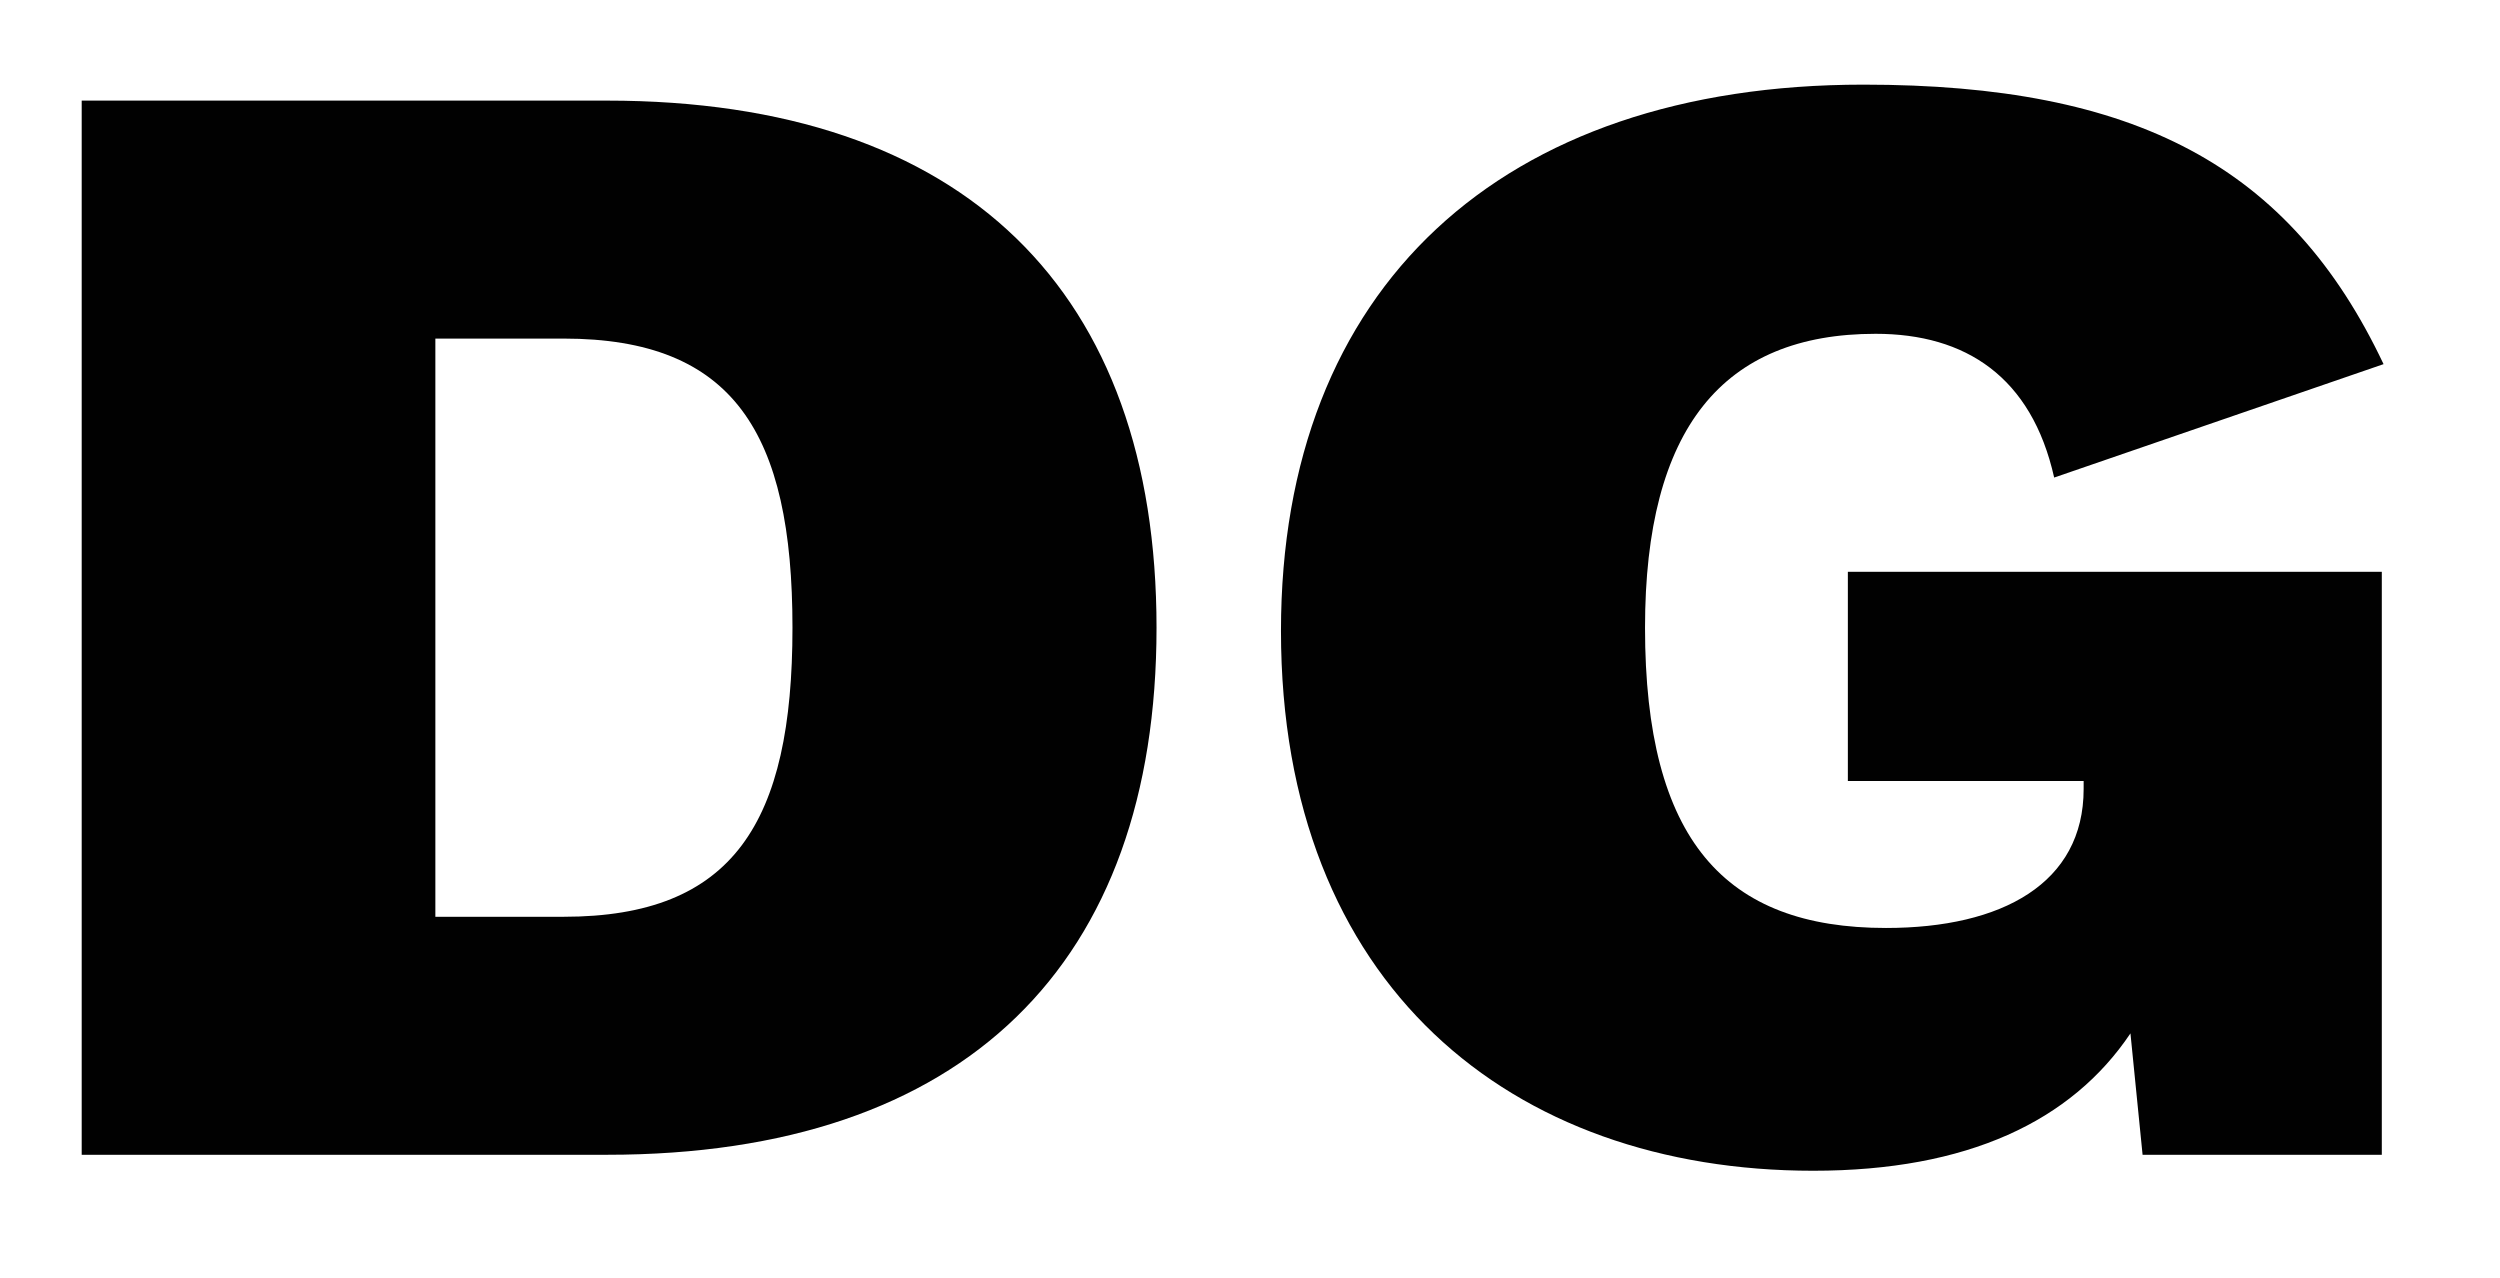
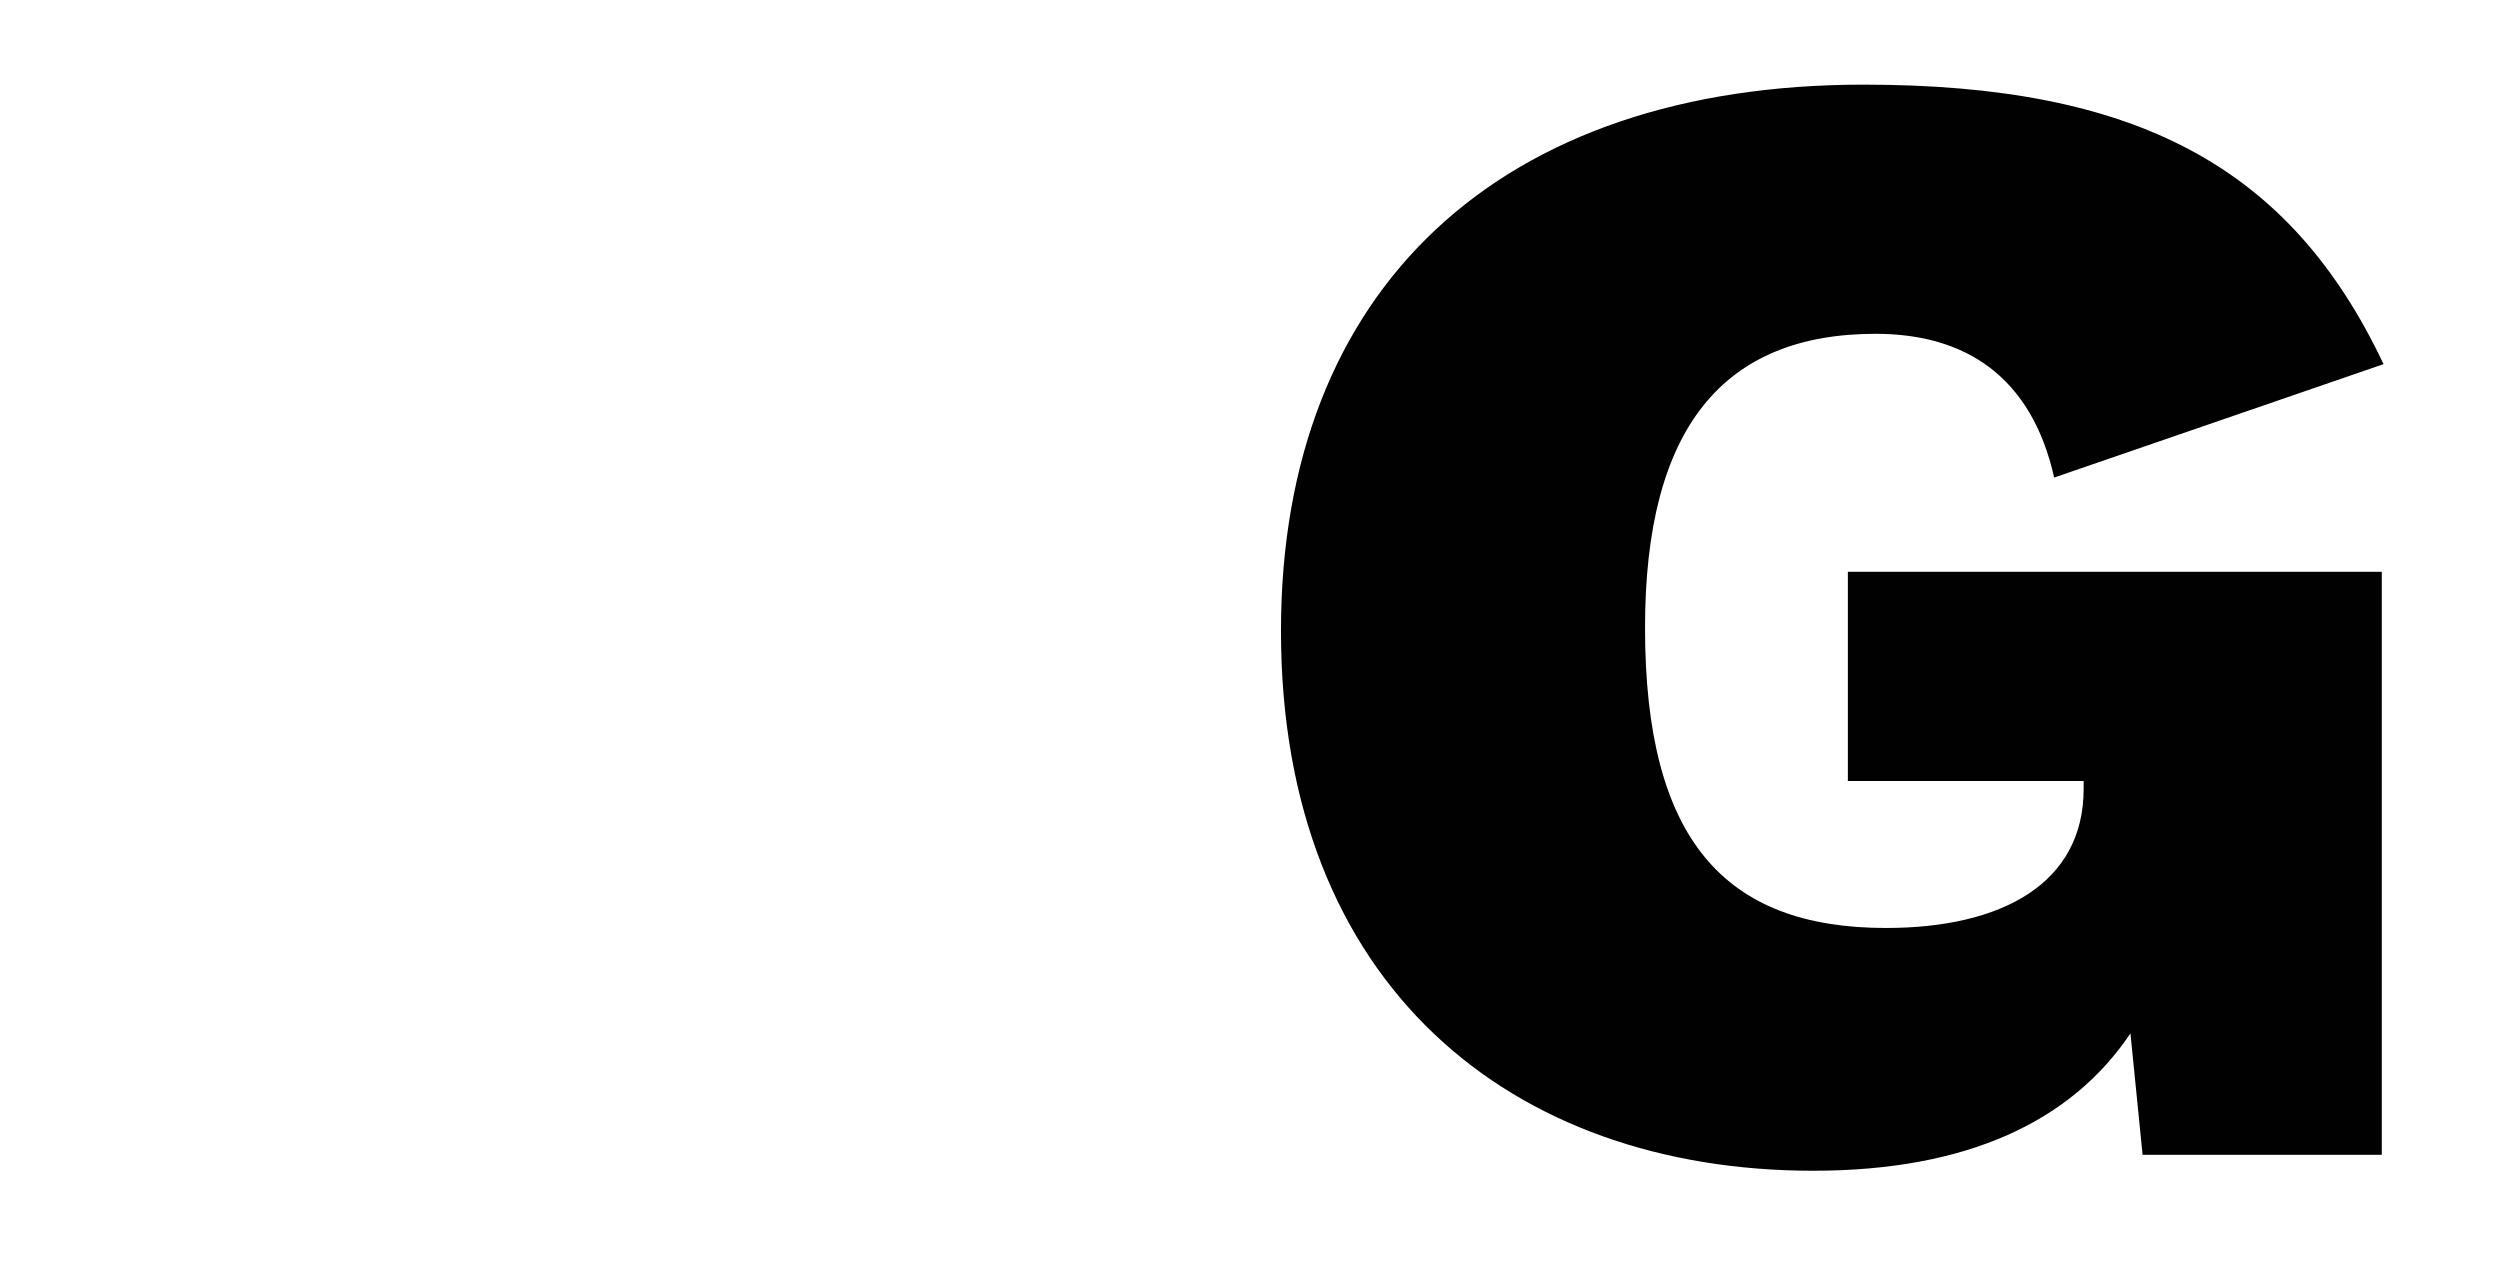
<svg xmlns="http://www.w3.org/2000/svg" width="90" height="46" viewBox="0 0 90 46" fill="none">
-   <path d="M21.851 3.622H2.941V41.572H21.851C34.77 41.572 41.635 34.672 41.635 22.597C41.635 10.522 34.77 3.622 21.851 3.622ZM20.291 33.004H15.673V12.189H20.291C26.407 12.189 28.529 15.582 28.529 22.597C28.529 29.612 26.407 33.004 20.291 33.004Z" fill="#010101" />
  <path d="M66.523 28.117H75.011V28.404C75.011 31.797 72.078 33.407 67.896 33.407C62.092 33.407 59.221 30.244 59.221 22.597C59.221 15.409 62.03 12.017 67.522 12.017C70.767 12.017 73.138 13.569 73.95 17.192L85.808 13.109C82.437 5.979 76.883 3.047 67.085 3.047C54.041 3.047 46.115 10.349 46.115 22.712C46.115 35.477 54.416 42.147 65.275 42.147C70.829 42.147 74.574 40.364 76.696 37.202L77.133 41.572H85.745V20.584H66.523V28.117Z" fill="#010101" />
</svg>